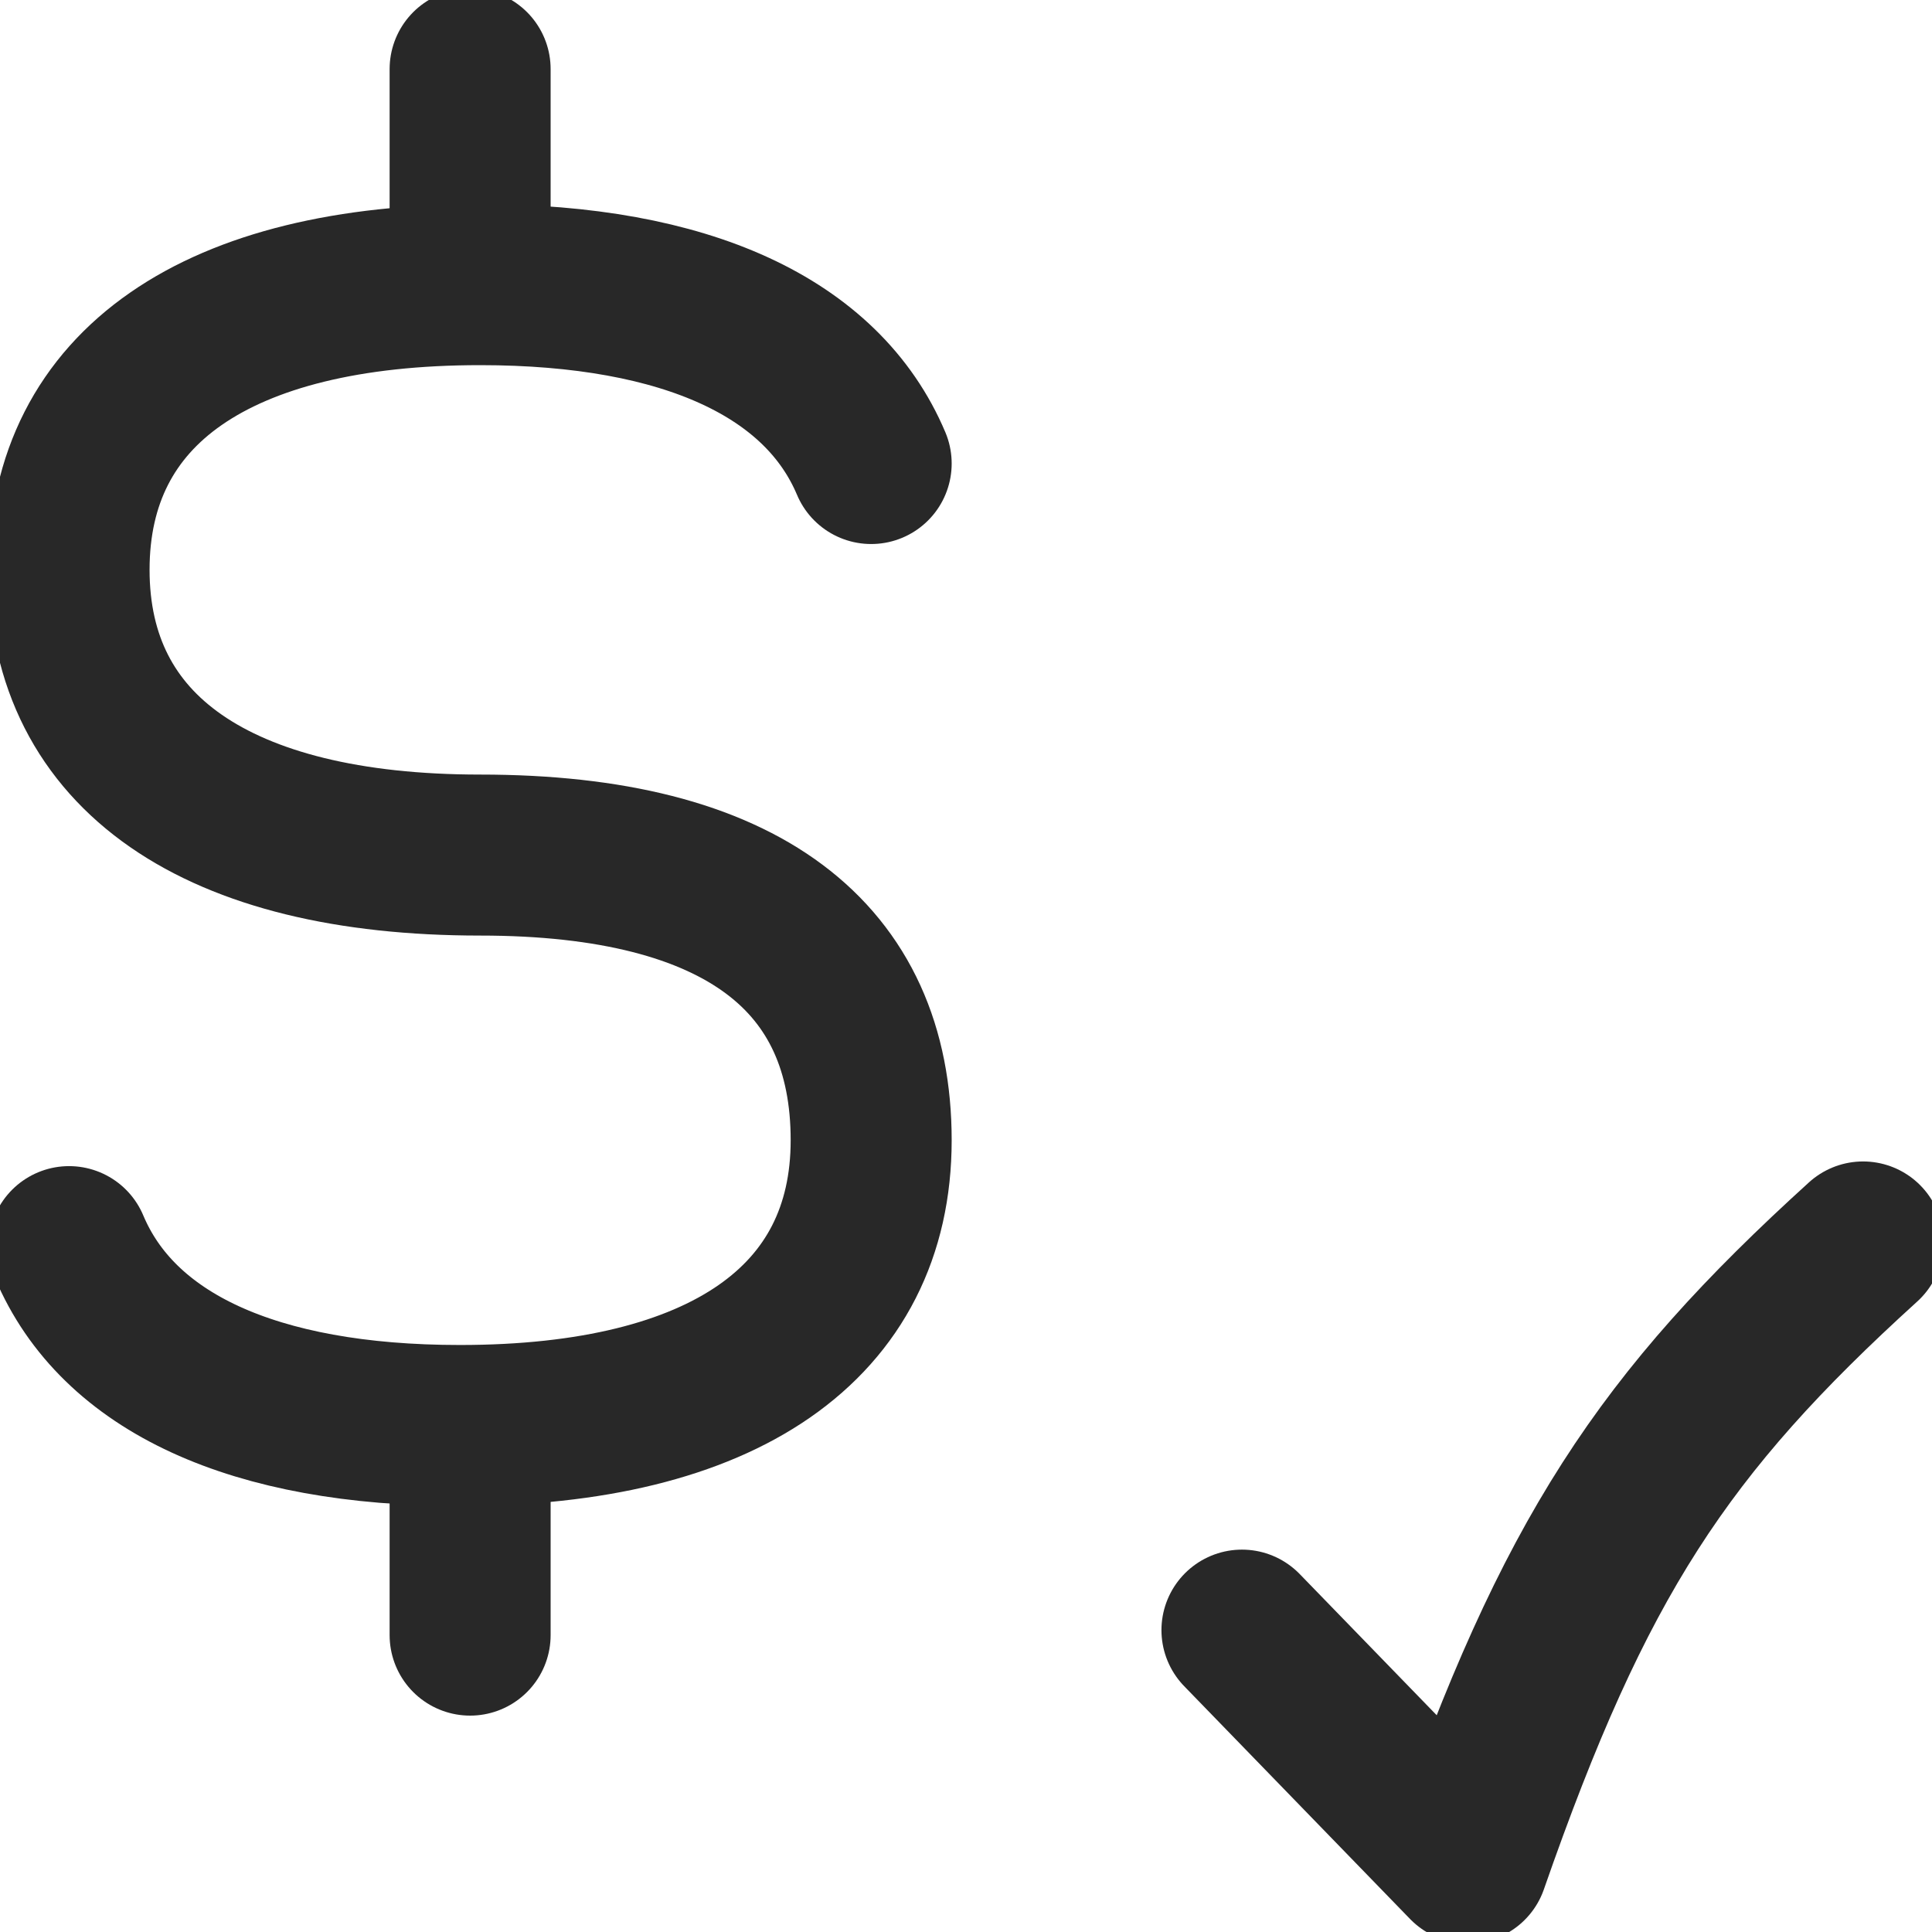
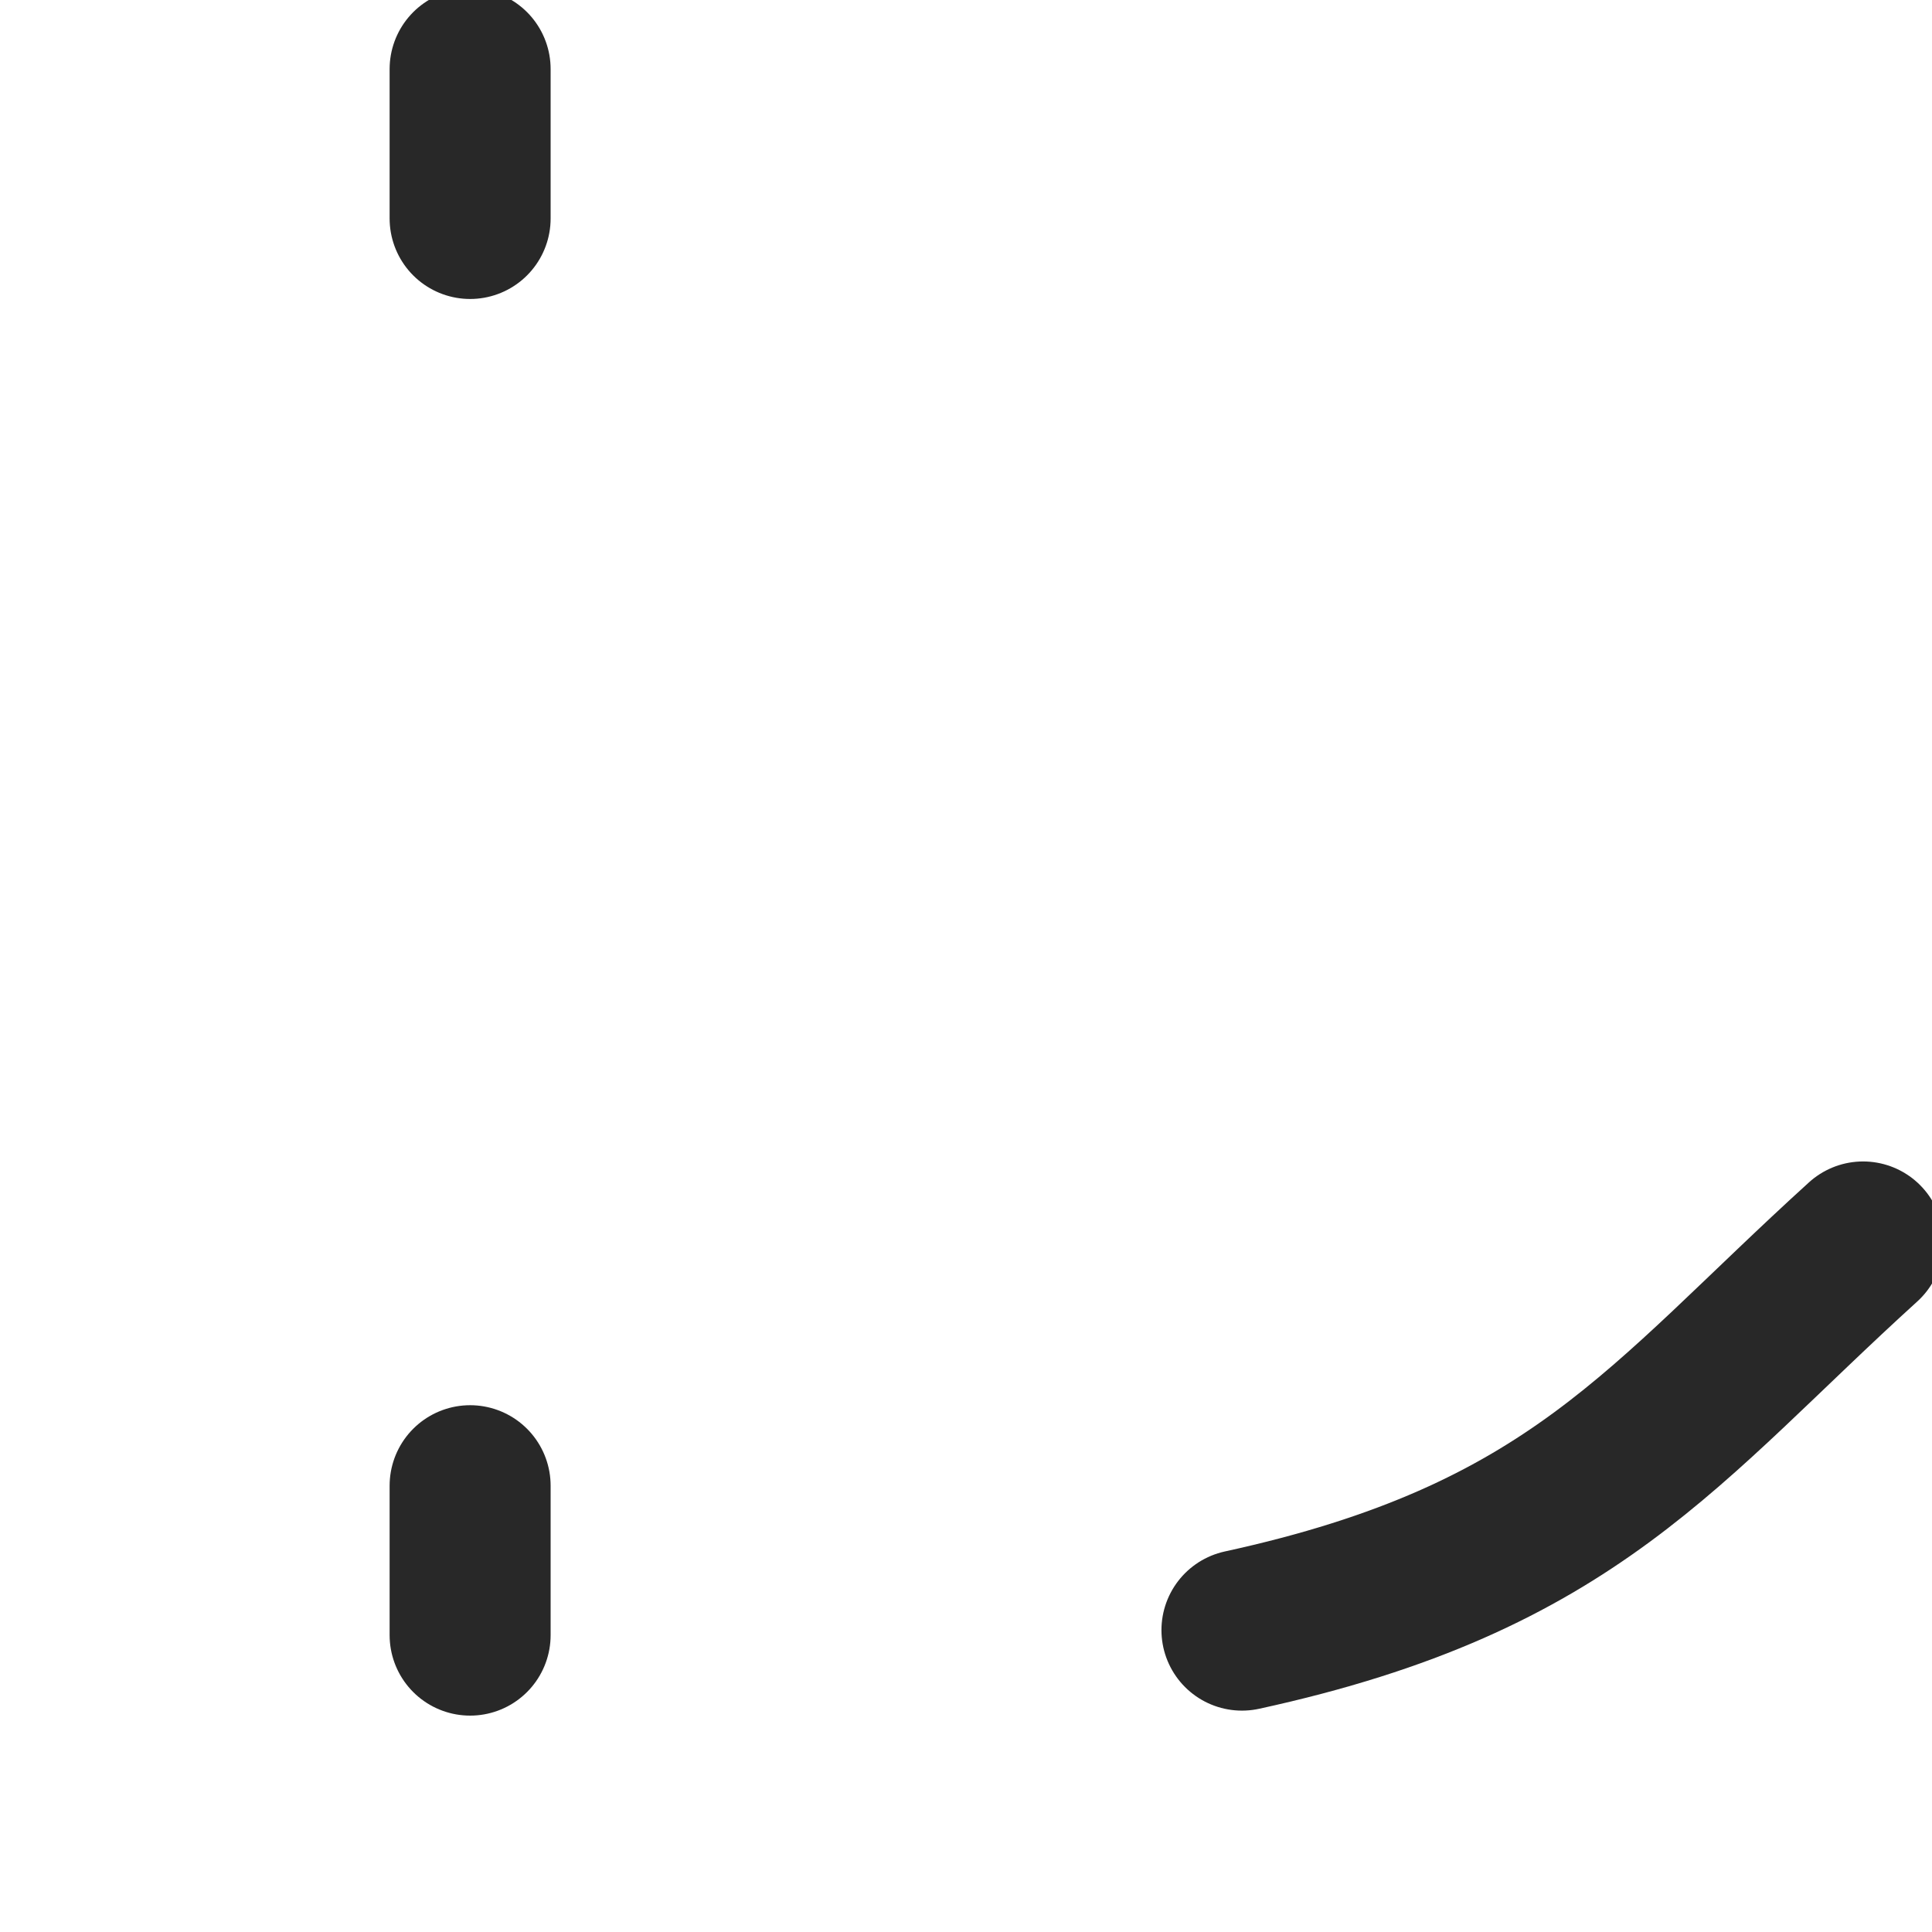
<svg xmlns="http://www.w3.org/2000/svg" width="12" height="12" viewBox="0 0 12 12" fill="none">
  <g clip-path="url(#clip0_1726_12948)">
-     <path d="M7.714 10.125L9.117 11.571C9.777 9.676 10.327 8.844 11.572 7.714" stroke="#282828" stroke-linecap="round" stroke-linejoin="round" />
+     <path d="M7.714 10.125C9.777 9.676 10.327 8.844 11.572 7.714" stroke="#282828" stroke-linecap="round" stroke-linejoin="round" />
    <path d="M2.92 1.357V0.429" stroke="#282828" stroke-linecap="round" stroke-linejoin="round" />
    <path d="M2.92 10.156V9.228" stroke="#282828" stroke-linecap="round" stroke-linejoin="round" />
-     <path d="M5.411 2.879C5.108 2.161 4.266 1.768 2.982 1.768C1.348 1.768 0.429 2.406 0.429 3.539C0.429 4.673 1.348 5.311 2.982 5.311C4.617 5.311 5.411 5.949 5.411 7.082C5.411 8.216 4.492 8.854 2.857 8.854C1.574 8.854 0.731 8.461 0.429 7.743" stroke="#282828" stroke-linecap="round" stroke-linejoin="round" />
  </g>
  <defs>
    <clipPath id="clip0_1726_12948">
      <rect width="12" height="12" fill="white" />
    </clipPath>
  </defs>
</svg>